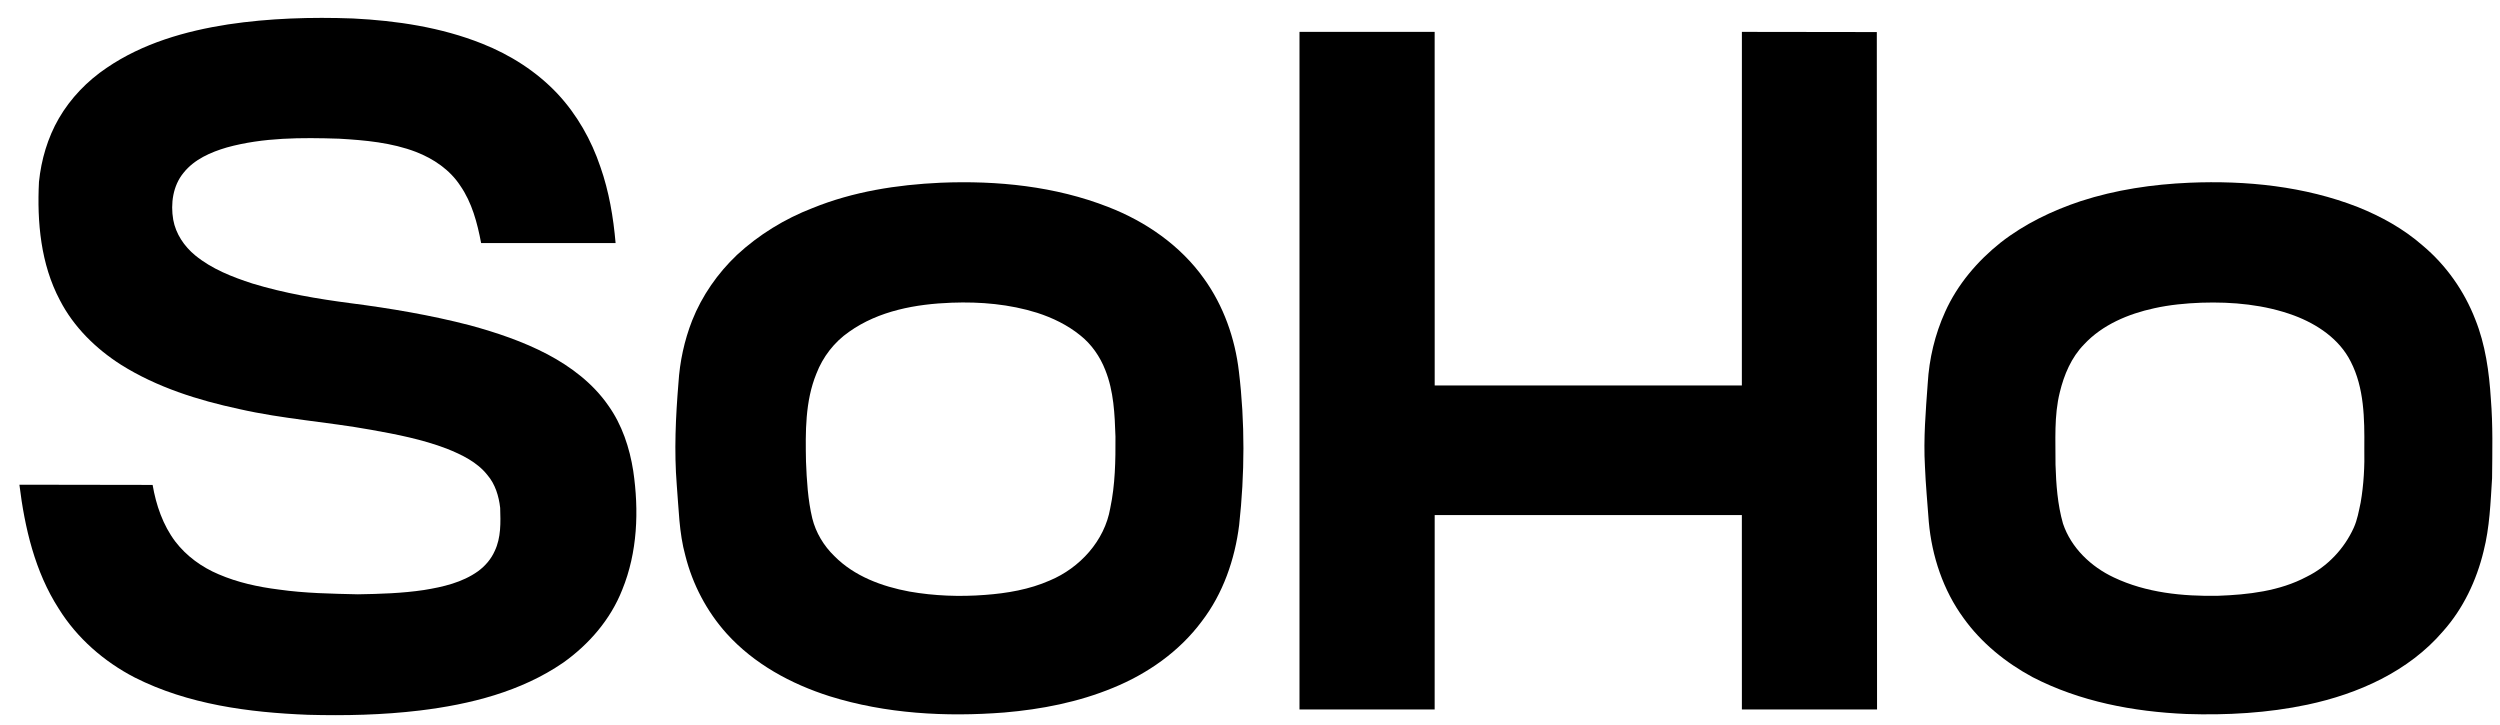
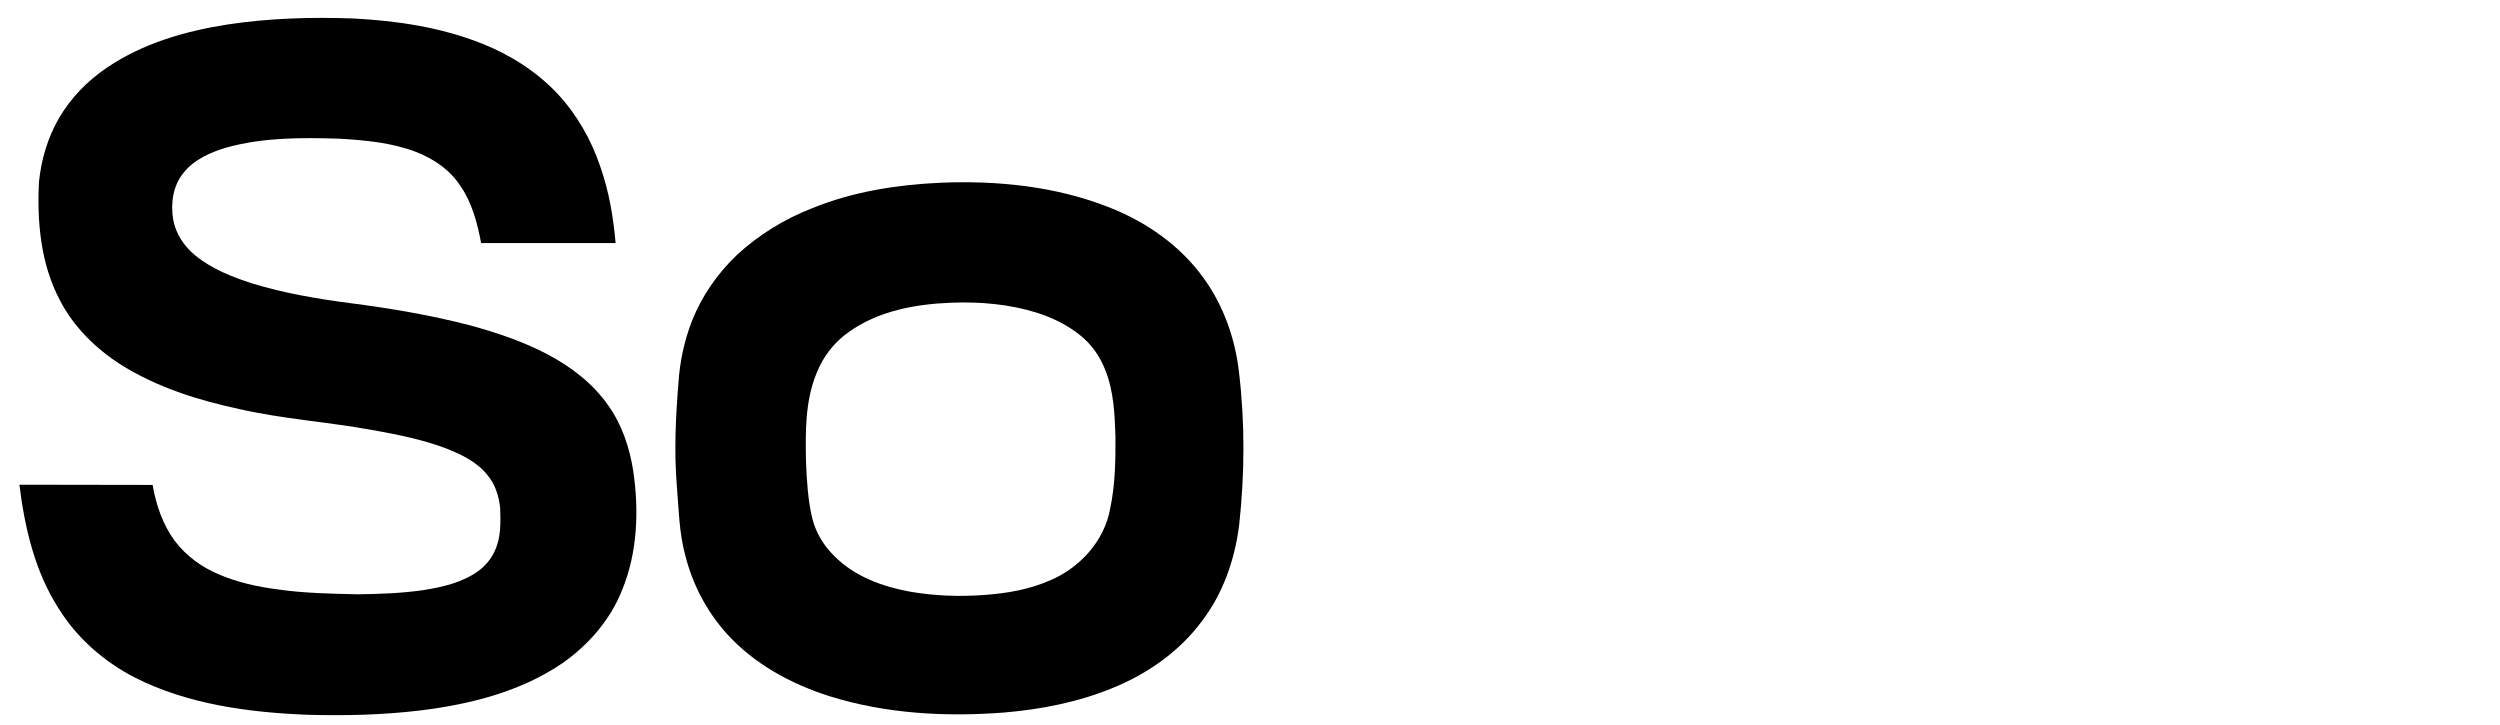
<svg xmlns="http://www.w3.org/2000/svg" xmlns:ns1="http://www.inkscape.org/namespaces/inkscape" xmlns:ns2="http://sodipodi.sourceforge.net/DTD/sodipodi-0.dtd" xml:space="preserve" height="29" viewBox="0 0 100 28.999" width="100" version="1.1" id="svg2" ns1:version="0.92.4 (5da689c313, 2019-01-14)" ns2:docname="La Red logo.svg">
  <title id="title833">SoHo logo</title>
  <defs id="defs20" />
  <ns2:namedview pagecolor="#ffffff" bordercolor="#666666" borderopacity="1" objecttolerance="10" gridtolerance="10" guidetolerance="10" ns1:pageopacity="0" ns1:pageshadow="2" ns1:window-width="1366" ns1:window-height="705" id="namedview18" showgrid="false" ns1:showpageshadow="false" ns1:zoom="1" ns1:cx="52.493684" ns1:cy="22.296849" ns1:window-x="-8" ns1:window-y="-8" ns1:window-maximized="1" ns1:current-layer="svg2" ns1:document-units="pc" />
  <g id="color_faa61aff-7" transform="matrix(0.032,0,0,0.032,0.331,0.282)" style="fill:#000000">
    <path d="m 274.68,21.68 c 51.64,-7.75 104.06,-9.32 156.18,-7.42 54.87,2.75 110.17,11.01 161.44,31.46 35.33,13.99 68.17,34.93 94.29,62.67 24.32,26.07 42.26,57.78 53.6,91.5 10.74,30.61 16.16,62.84 18.96,95.08 H 591.06 c -4.76,-25.13 -11.4,-50.59 -26.19,-71.87 -12.9,-19.74 -33.3,-33.48 -54.99,-41.95 -30.66,-11.79 -63.82,-14.73 -96.34,-16.61 -46.86,-1.51 -94.69,-1.63 -140.25,10.92 -20.16,5.92 -40.79,14.85 -54.17,31.68 -13.36,16.13 -16.38,38.6 -12.93,58.72 3.19,17.64 13.76,33.27 27.45,44.52 20.87,17.1 46.31,27.01 71.7,35.24 39.93,12.15 81.2,19.14 122.52,24.55 50.2,6.46 100.2,14.93 149.22,27.63 33.29,9.11 66.27,20.15 96.9,36.24 29.43,15.55 56.88,36.38 75.99,63.95 17.21,24.07 26.71,52.84 31.24,81.86 7.28,49.57 5.38,101.71 -13.77,148.54 -14.54,37.06 -41.59,68.27 -73.85,91.16 -52.75,36.24 -116.51,52.14 -179.27,59.76 -46.36,5.58 -93.15,6.59 -139.78,5.35 C 300.63,881.74 224.75,871.79 157.99,838.02 119.65,818.18 85.91,788.79 63.06,751.97 33.28,705.73 20.56,650.99 13.91,597.05 l 166.52,0.27 c 4.34,25.21 12.87,50.25 28.41,70.86 13.96,18.19 33.08,32 54.14,40.87 23.8,10.27 49.35,15.81 75,19.03 32.79,4.69 65.97,5.21 99.02,5.98 27.61,-0.46 55.33,-1.26 82.69,-5.37 23.58,-3.82 47.76,-9.34 67.54,-23.47 8.86,-6.51 16.32,-15.09 20.78,-25.2 8.06,-16.73 7.44,-35.92 6.87,-53.99 -1.68,-14.68 -6.13,-29.61 -15.92,-41.01 -12.84,-16.29 -32.1,-25.51 -50.95,-33.04 -30.4,-11.58 -62.5,-17.85 -94.43,-23.54 -54.81,-9.91 -110.63,-13.56 -165,-25.96 C 237.08,491.4 185.81,475.3 140.92,447.11 109.4,427.01 81.73,399.88 64.51,366.41 40.58,321.33 35.83,268.71 38.37,218.52 41.2,190.79 49.23,163.41 63.19,139.21 77.91,113.89 98.72,92.31 122.99,75.99 167.91,45.3 221.43,29.95 274.68,21.68 Z" id="path2-3" ns1:connector-curvature="0" style="opacity:1;fill:#000000" ns2:nodetypes="cccccccccccccccccccccccccccccccccccccccccccccc" />
-     <path d="m 1614.03,31.02 h 168.95 l 0.05,441.96 h 383.95 l 0.05,-441.96 168.65,0.23 0.29,846.72 -168.95,0.01 -0.04,-242.96 h -383.96 l -0.04,242.96 h -168.96 z" id="path4-1" ns1:connector-curvature="0" style="opacity:1;fill:#000000" ns2:nodetypes="ccccccccccccc" />
    <path d="m 1165.46,219.58 c 70.78,-2.92 143.26,4.35 209.61,30.38 46.89,18.18 90.17,48.14 119.52,89.42 24.52,34.02 38.9,74.79 43.71,116.3 7.66,63.63 7.28,128.12 0.3,191.8 -5.39,43.08 -20.13,85.72 -46.75,120.39 -27.98,37.67 -67.7,65.46 -110.89,83.08 -43.2,17.87 -89.58,26.92 -136.02,30.86 -73.11,5.7 -147.94,1.61 -218.27,-20.35 -48.31,-15.35 -94.52,-40.4 -128.75,-78.38 -24.81,-27.62 -42.56,-61.43 -51.58,-97.42 -7.93,-28.71 -8.22,-58.65 -10.72,-88.12 -3.39,-42.5 -1.38,-85.19 2.1,-127.61 1.65,-26.69 7.36,-53.15 17.1,-78.06 12.33,-31.04 31.85,-59.04 56.02,-82.02 27.36,-25.31 59.71,-45.15 94.46,-58.57 50.76,-20.65 105.65,-29.21 160.16,-31.7 m 14,149.96 c -44.74,1.64 -91.3,9.97 -128.49,36.41 -18.47,12.78 -32.73,31.29 -40.8,52.22 -14.19,34.69 -13.71,73.03 -13.02,109.84 0.97,23.81 2.32,47.8 7.85,71.06 4.47,17.97 14.37,34.43 27.67,47.26 24.87,25.21 59.49,37.92 93.66,44.28 31.18,5.47 63.07,6.64 94.62,4.2 27.6,-2.05 55.41,-6.76 80.88,-18 37.59,-15.69 68.63,-49.65 75.63,-90.41 6.22,-29.33 6.69,-59.55 6.53,-89.41 -0.91,-28.03 -2.13,-56.87 -12.7,-83.22 -6.58,-16.86 -17.22,-32.32 -31.5,-43.57 -15.83,-12.82 -34.48,-21.83 -53.8,-28.06 -34.34,-10.77 -70.7,-13.92 -106.53,-12.6 z" id="path6-7" ns1:connector-curvature="0" style="opacity:1;fill:#000000" />
-     <path d="m 2726.46,219.58 c 71.1,-2.99 143.86,4.37 210.54,30.44 29.22,11.72 57.19,27.2 80.95,48.03 29.28,24.52 51.95,56.7 65.75,92.27 12.73,31.65 17.39,65.79 19.53,99.63 2.65,32.93 1.82,66 1.52,99 -1.93,30.51 -3.01,61.4 -10.6,91.17 -8.86,36.7 -25.52,71.94 -50.79,100.23 -42.89,50.1 -105.93,78.15 -169.36,91.64 -49.7,10.53 -100.79,13.33 -151.46,11.67 -66.1,-2.85 -133,-15.46 -192.17,-46.07 -33.5,-18.09 -63.96,-42.68 -86.23,-73.75 -25.54,-34.94 -39.63,-77.4 -43.49,-120.3 -1.66,-23.18 -3.9,-46.32 -4.82,-69.54 -1.98,-34.59 1,-69.2 3.48,-103.68 1.79,-30.76 9.02,-61.23 21.76,-89.3 15.32,-34.13 40.2,-63.4 69.34,-86.6 29.82,-23.31 64.4,-39.94 100.21,-51.85 43.85,-14.25 89.86,-21.01 135.84,-22.99 m 15,149.97 c -19.83,0.74 -39.65,2.63 -59.04,6.93 -32.36,7.04 -64.8,20.56 -87.72,45.23 -15.9,16.21 -25,37.93 -30.27,59.7 -7.39,29.61 -5.23,60.39 -5.39,90.6 0.76,24.73 2.54,49.76 9.35,73.66 10.2,30.35 35.03,53.93 63.61,67.32 40.3,19.16 85.91,23.7 130.01,22.92 37.85,-1.36 77.09,-5.77 111.03,-23.84 25.95,-12.76 46.89,-34.92 58.81,-61.22 4.5,-9.95 6.33,-20.82 8.61,-31.42 3.93,-22.58 5.09,-45.54 4.59,-68.43 0.28,-36.33 0,-74.9 -17.07,-108 -14.17,-28.13 -41.8,-46.6 -70.61,-57.41 -36.88,-13.64 -76.85,-17.32 -115.91,-16.04 z" id="path8-3" ns1:connector-curvature="0" style="opacity:1;fill:#000000" />
  </g>
</svg>